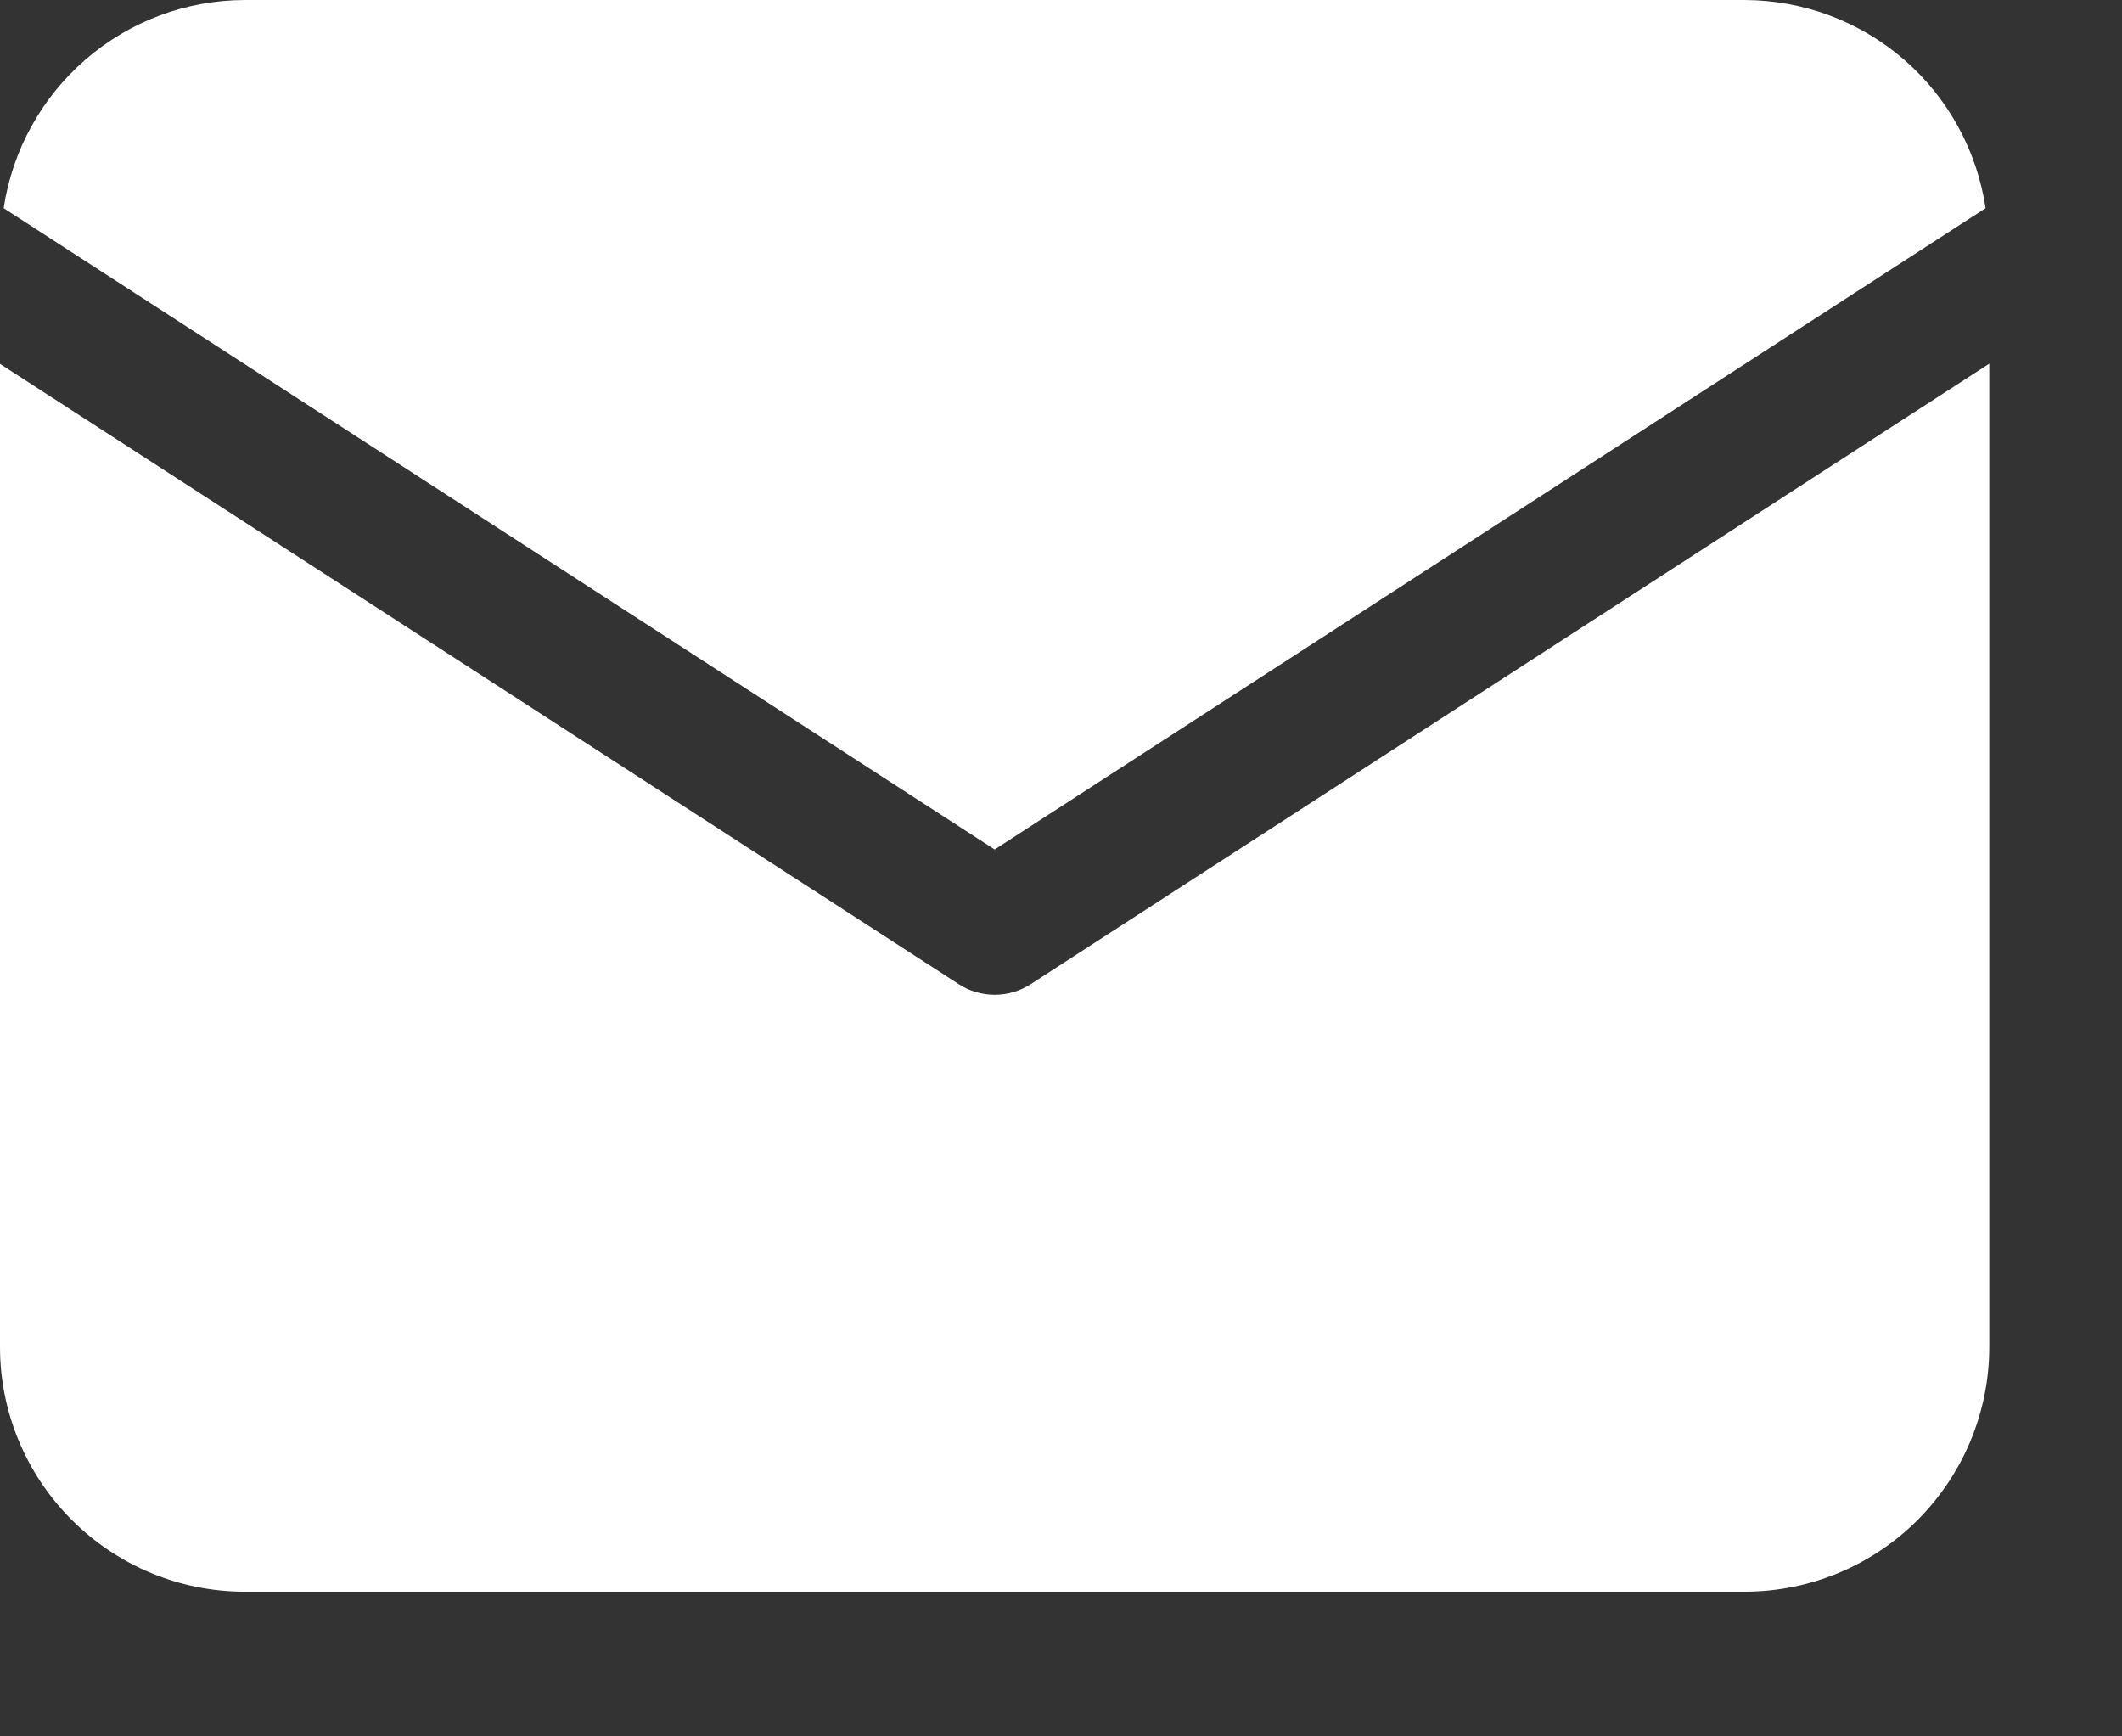
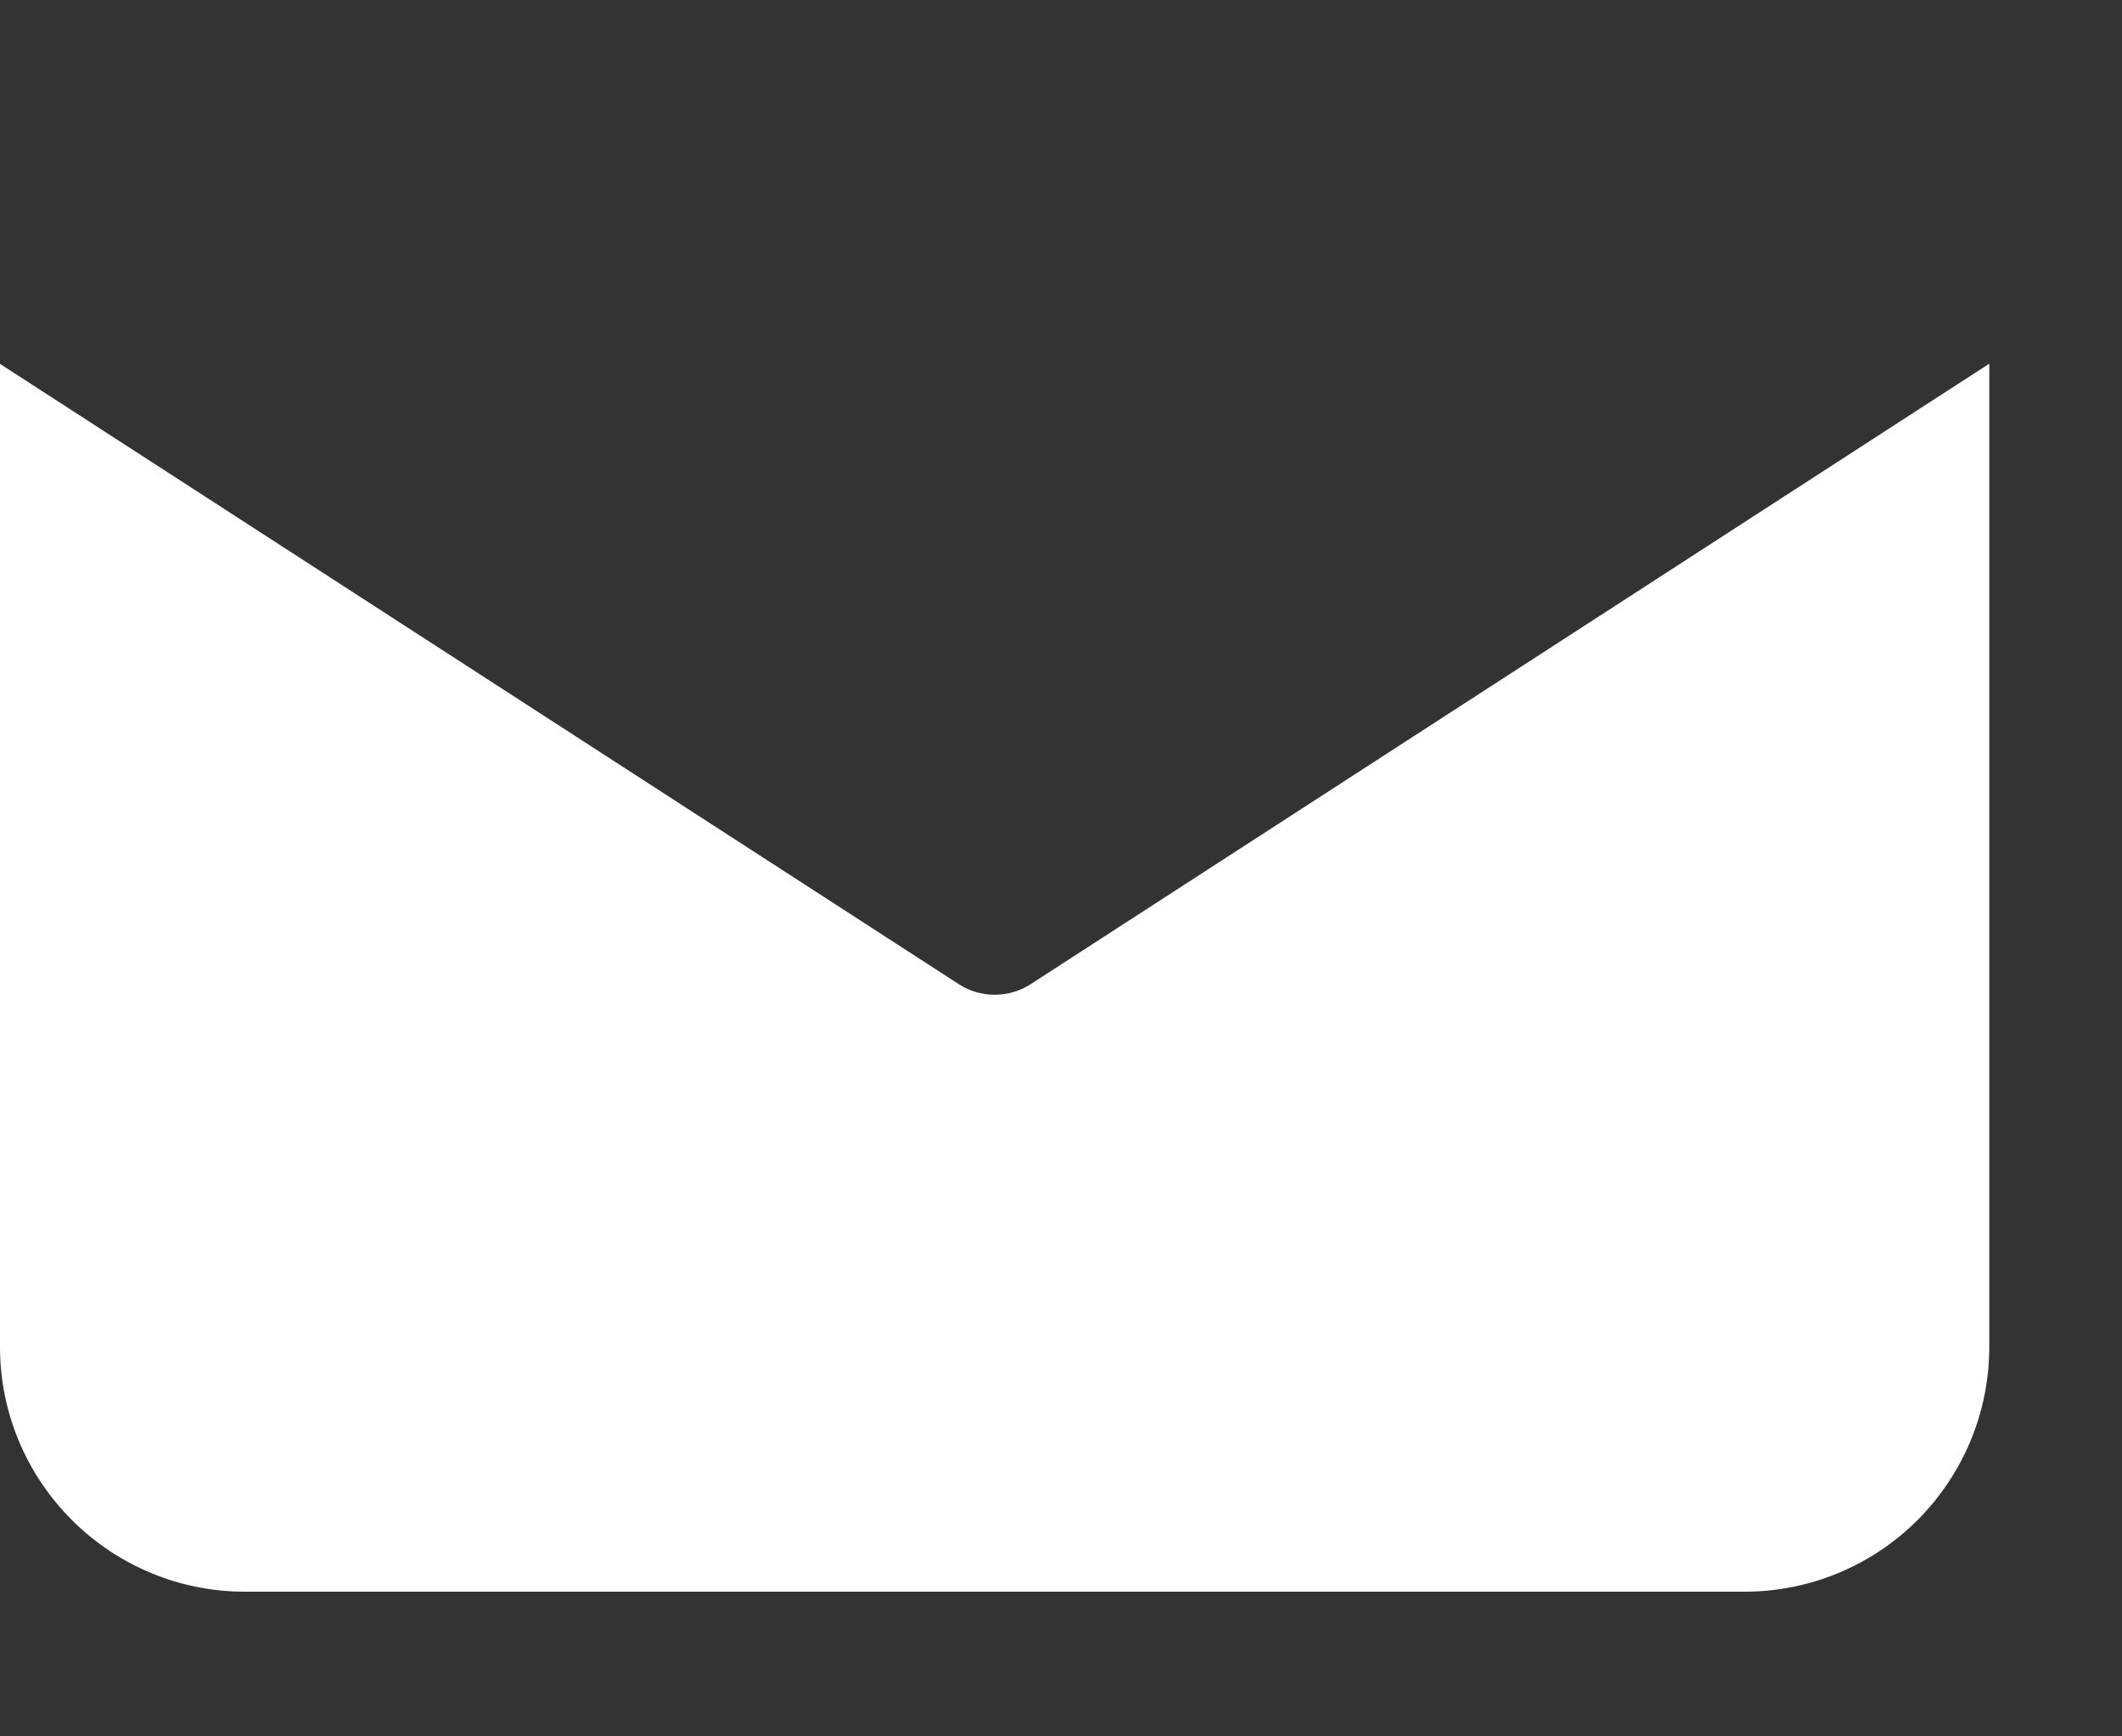
<svg xmlns="http://www.w3.org/2000/svg" width="11" height="9" viewBox="0 0 11 9" fill="none">
  <rect x="0" y="0" width="11" height="9" fill="#333333" stroke="none" />
-   <path d="M10.293 1.079C10.248 0.78 10.098 0.506 9.869 0.308C9.64 0.11 9.347 0.001 9.044 0H1.268C0.965 0.001 0.673 0.11 0.444 0.308C0.215 0.506 0.064 0.78 0.019 1.079L5.156 4.403L10.293 1.079Z" fill="white" />
  <path d="M5.343 5.101C5.287 5.137 5.222 5.156 5.156 5.156C5.09 5.156 5.025 5.137 4.97 5.101L0 1.886V6.982C0 7.318 0.134 7.64 0.372 7.878C0.61 8.116 0.932 8.25 1.268 8.25H9.044C9.381 8.25 9.703 8.116 9.941 7.878C10.178 7.64 10.312 7.318 10.312 6.982V1.885L5.343 5.101Z" fill="white" />
</svg>